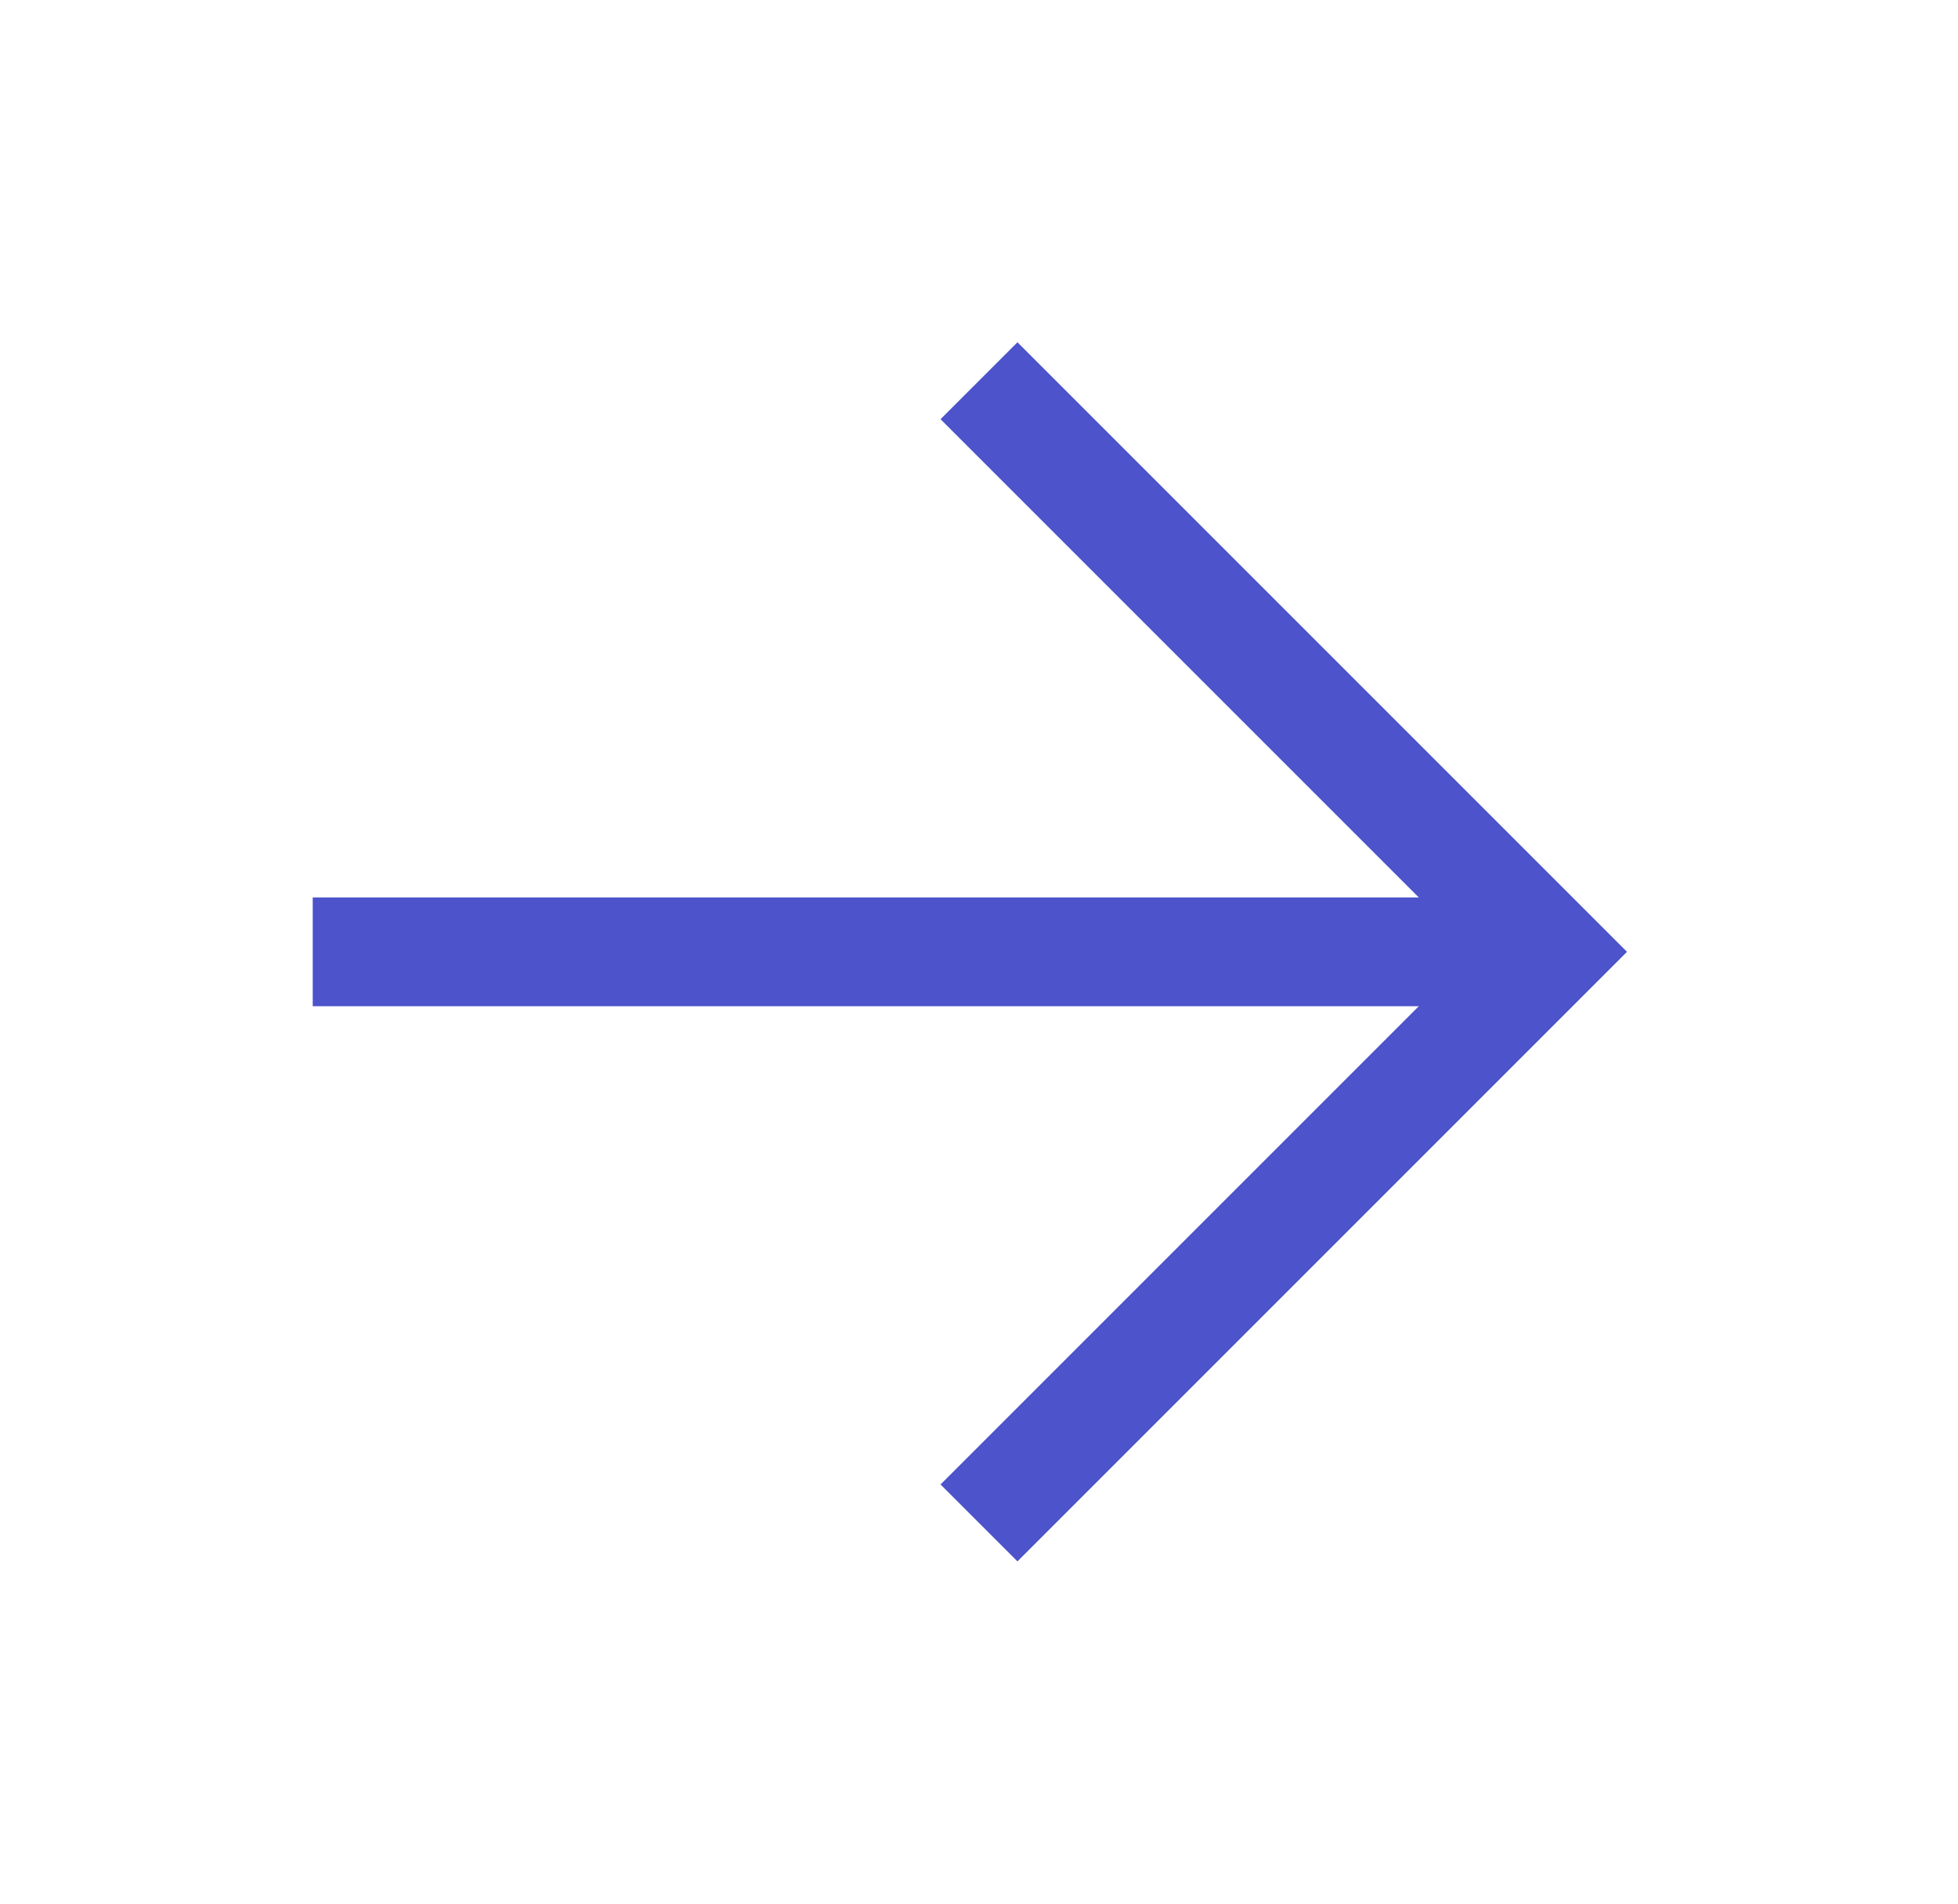
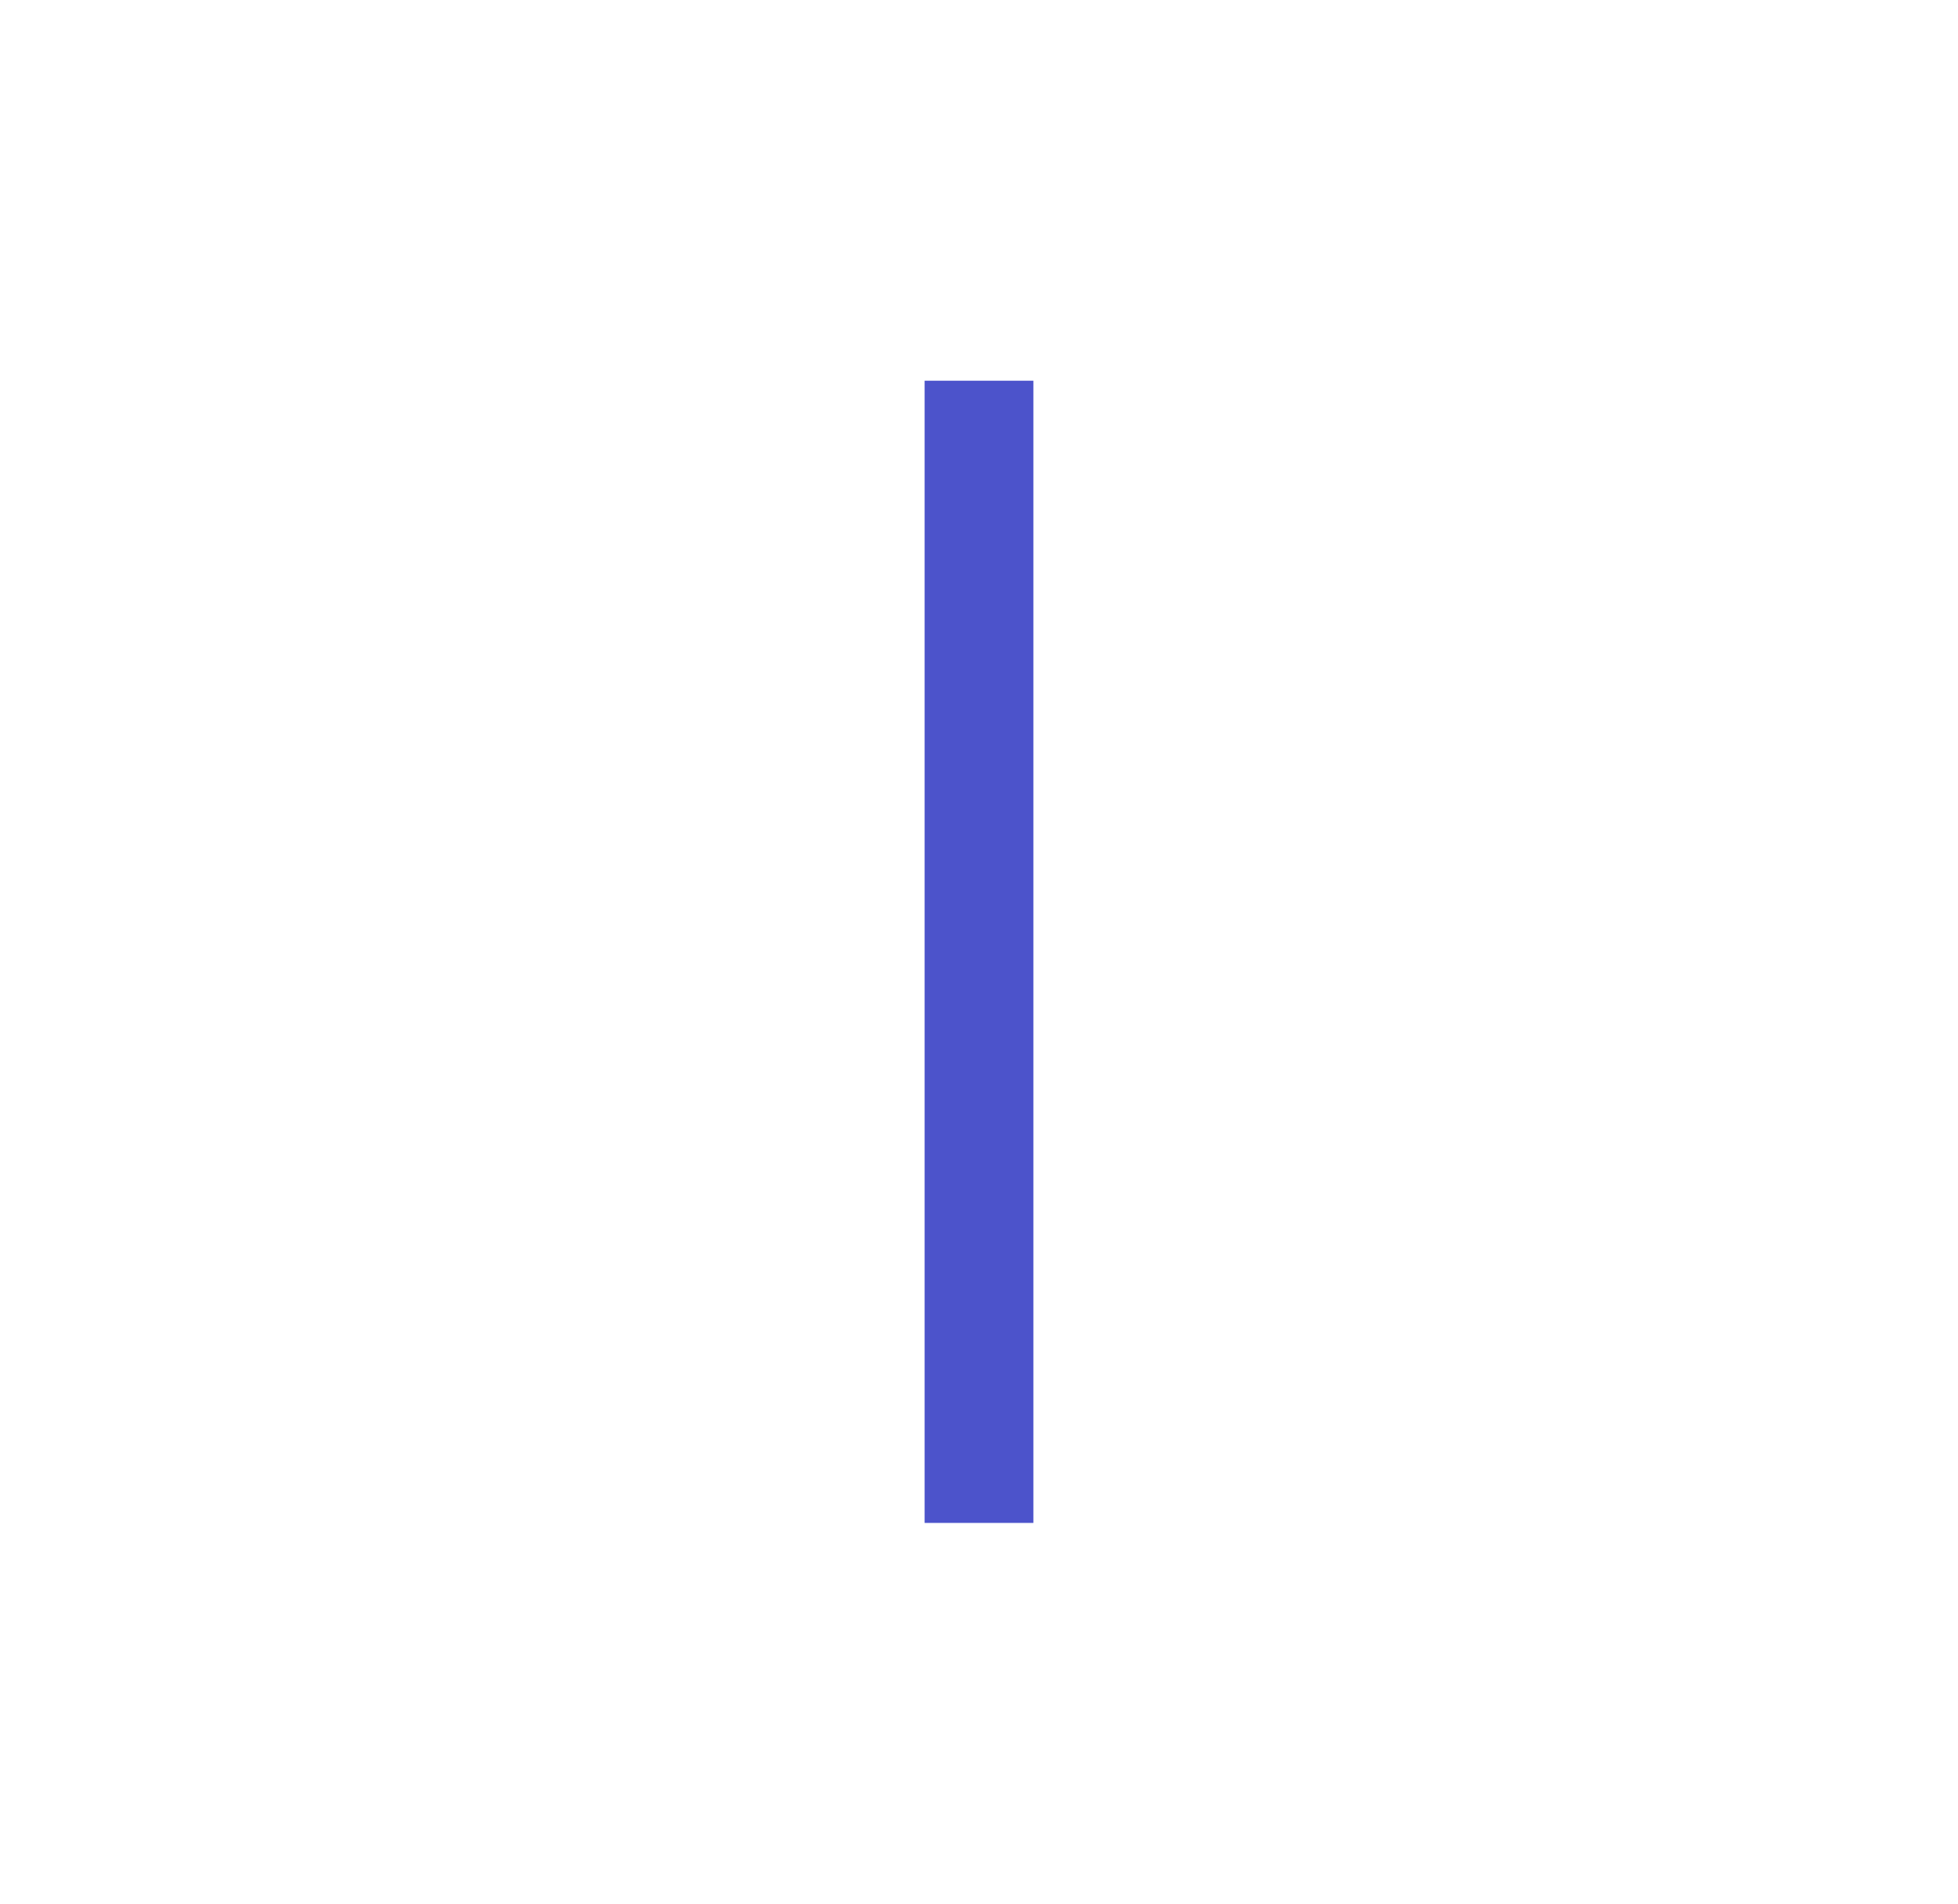
<svg xmlns="http://www.w3.org/2000/svg" width="36" height="35" viewBox="0 0 36 35" fill="none">
-   <path d="M5.75 17.5H28.5" stroke="#4C53CB" stroke-width="2" />
-   <path d="M18 7L28.5 17.5L18 28" stroke="#4C53CB" stroke-width="2" />
+   <path d="M18 7L18 28" stroke="#4C53CB" stroke-width="2" />
</svg>